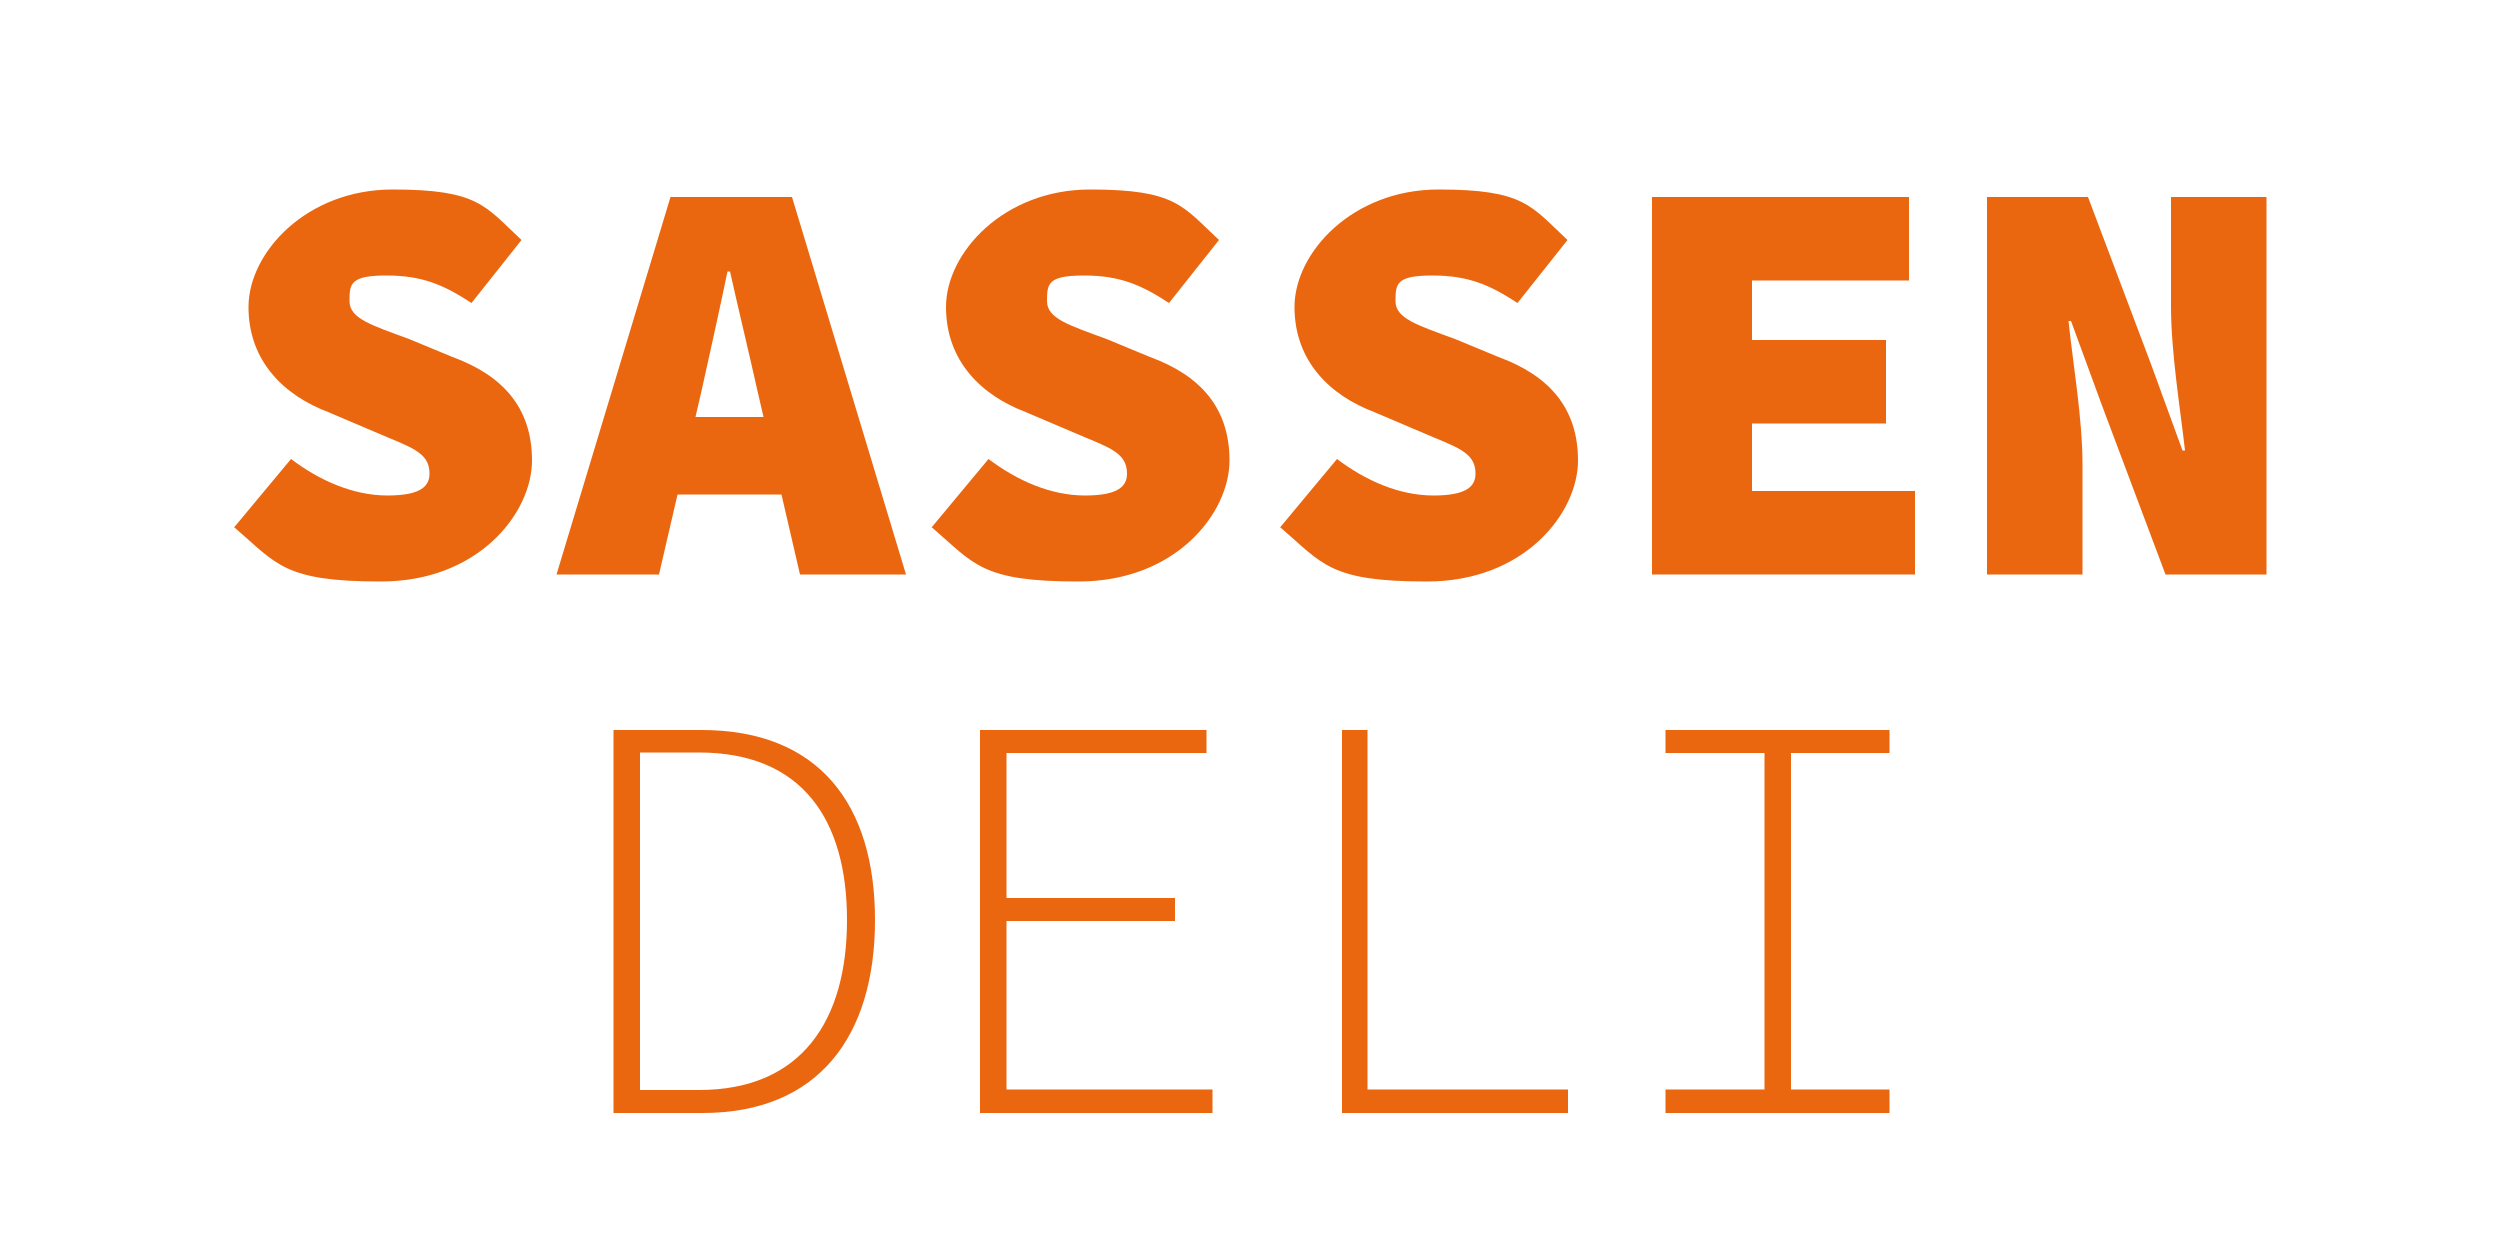
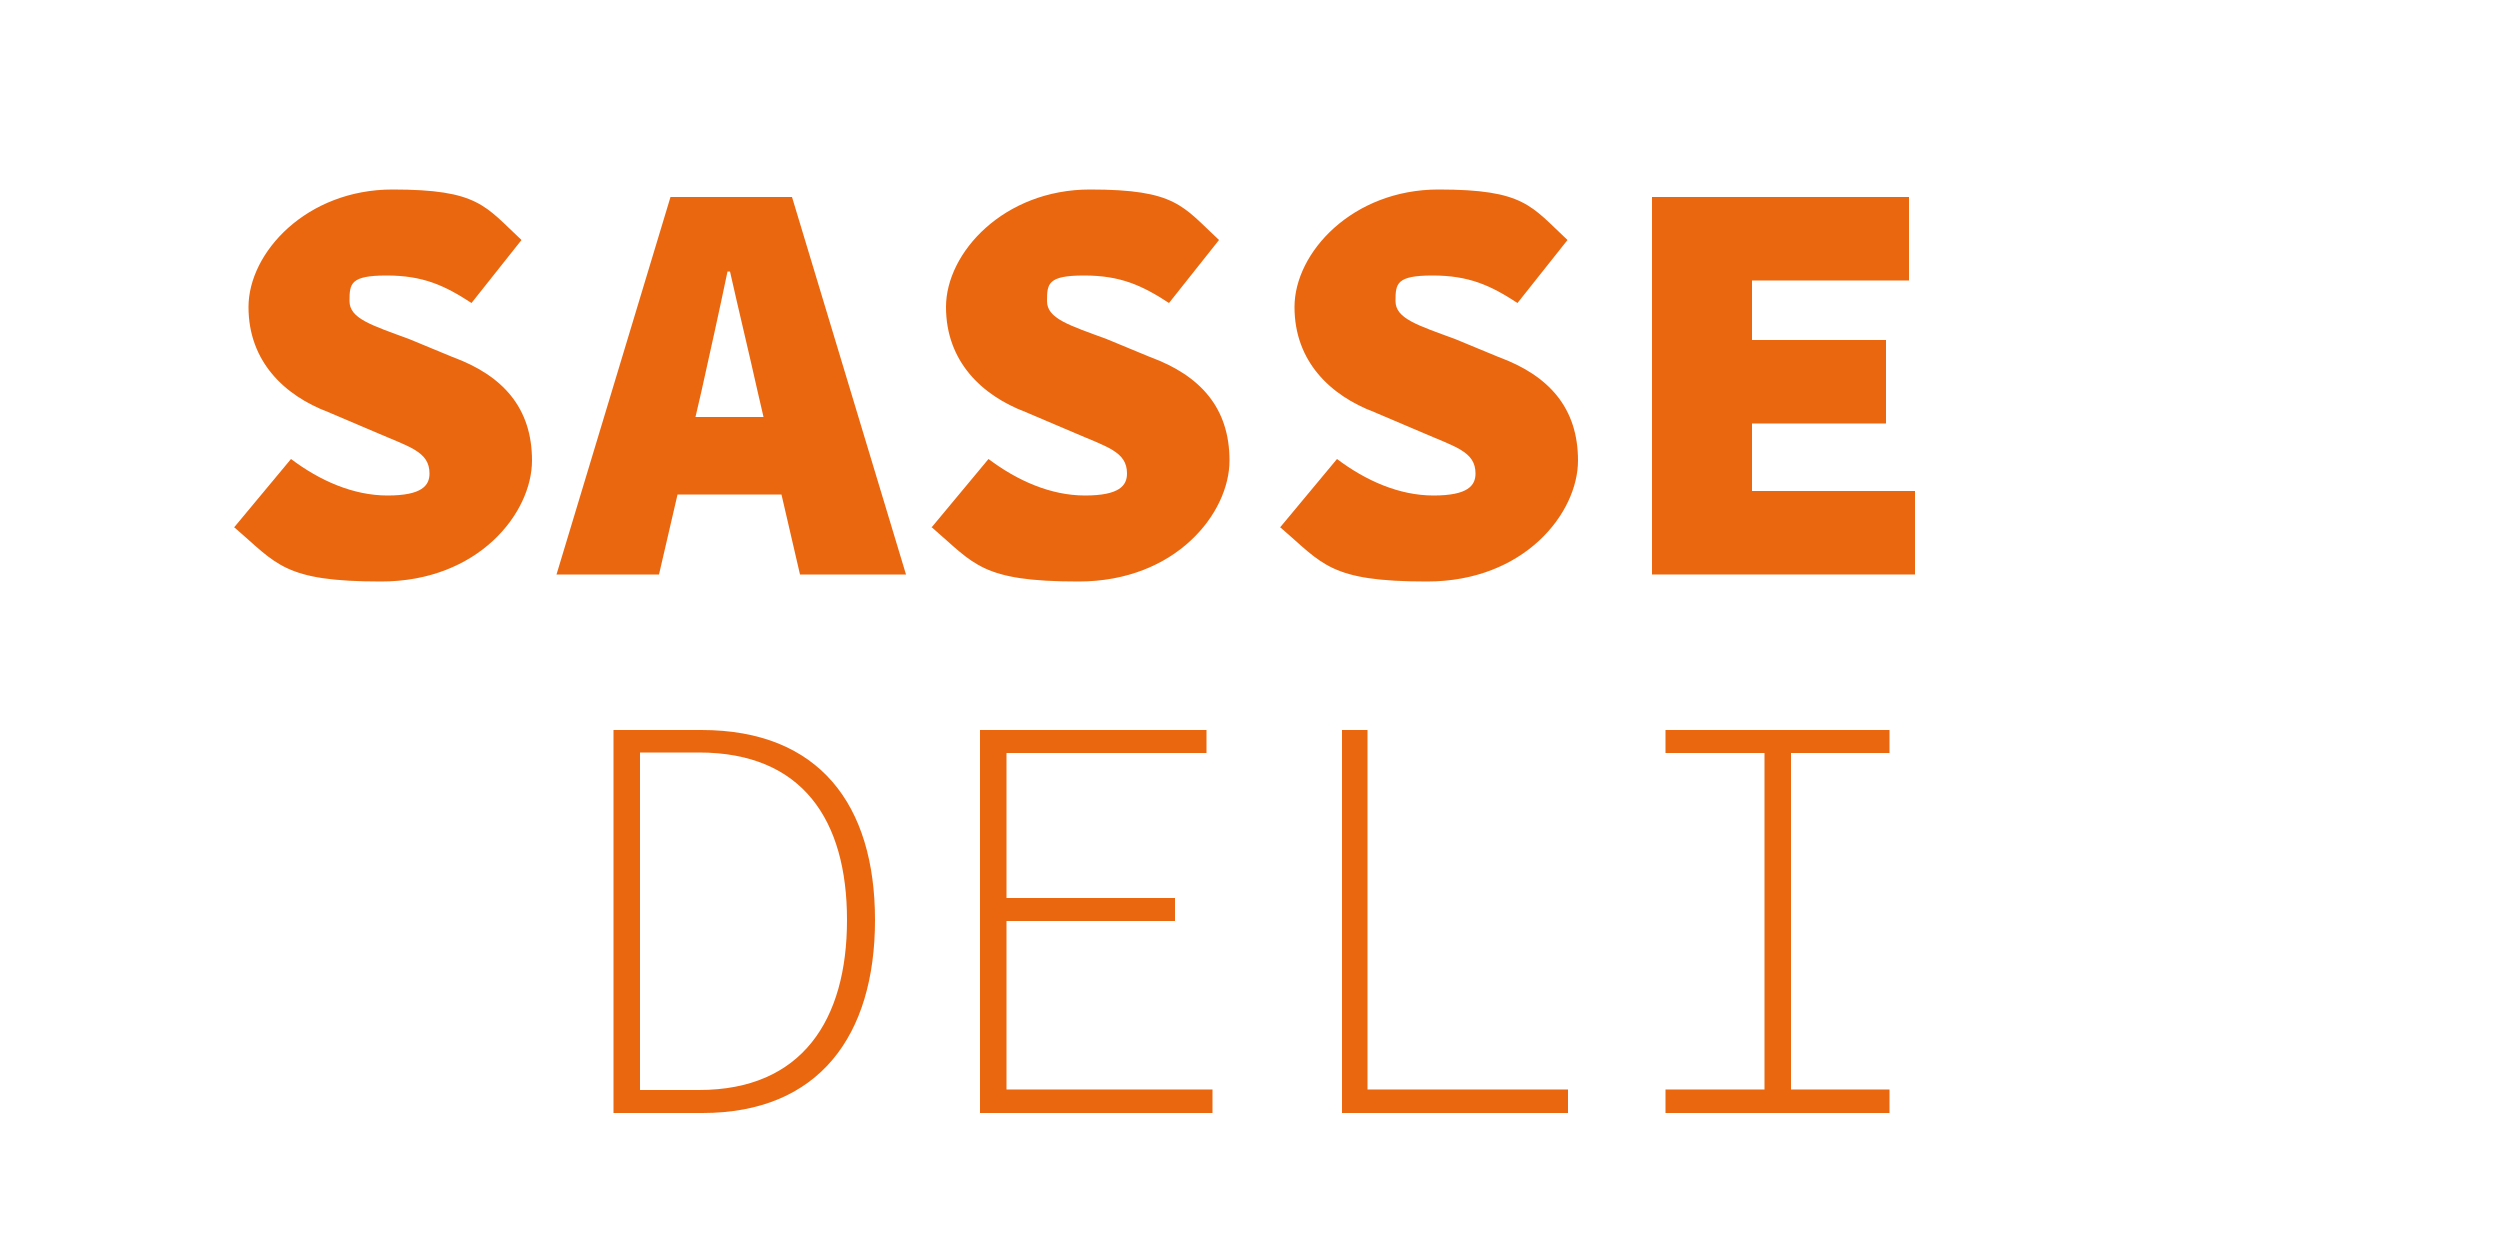
<svg xmlns="http://www.w3.org/2000/svg" id="Layer_1" version="1.1" viewBox="0 0 500 250">
  <path d="M46.8,105.5l11.4-13.7c5.7,4.3,12.4,7.3,19.3,7.3s8.4-2,8.4-4.4c0-4.4-4-5.3-10.9-8.3l-9.4-4c-8.7-3.3-15.9-10.1-15.9-21s11.6-23.5,28.8-23.5,18.5,3.3,25.8,10.1l-10,12.6c-5.5-3.6-9.8-5.5-17-5.5s-7.4,1.6-7.4,5.1,4.3,4.8,11.9,7.6l8.7,3.6c10.1,3.7,15.9,10.2,15.9,20.7s-10.7,24.2-30.2,24.2-20.8-3.5-29.3-10.8" style="fill: #ea670f;" />
  <path d="M134.2,39.4h24.2l22.8,75.5h-21.2l-8.5-36.7c-1.6-7.2-3.8-16.3-5.5-23.9h-.5c-1.6,7.7-3.6,16.7-5.2,23.9l-8.5,36.7h-20.5l22.8-75.5h.1ZM127.8,83.4h36.7v15.5h-36.7v-15.5Z" style="fill: #ea670f;" />
  <path d="M186.3,105.5l11.4-13.7c5.7,4.3,12.4,7.3,19.3,7.3s8.4-2,8.4-4.4c0-4.4-4-5.3-10.9-8.3l-9.4-4c-8.7-3.3-15.9-10.1-15.9-21s11.6-23.5,28.8-23.5,18.5,3.3,25.8,10.1l-10,12.6c-5.5-3.6-9.8-5.5-17-5.5s-7.4,1.6-7.4,5.1,4.3,4.8,11.9,7.6l8.7,3.6c10.1,3.7,15.9,10.2,15.9,20.7s-10.7,24.2-30.2,24.2-20.8-3.5-29.3-10.8" style="fill: #ea670f;" />
  <path d="M256,105.5l11.4-13.7c5.7,4.3,12.4,7.3,19.3,7.3s8.4-2,8.4-4.4c0-4.4-4-5.3-10.9-8.3l-9.4-4c-8.7-3.3-15.9-10.1-15.9-21s11.6-23.5,28.8-23.5,18.5,3.3,25.8,10.1l-10,12.6c-5.5-3.6-9.8-5.5-17-5.5s-7.4,1.6-7.4,5.1,4.3,4.8,11.9,7.6l8.7,3.6c10.1,3.7,15.9,10.2,15.9,20.7s-10.7,24.2-30.2,24.2-20.8-3.5-29.3-10.8" style="fill: #ea670f;" />
  <polygon points="330.4 39.4 381.8 39.4 381.8 56.1 350.4 56.1 350.4 68 377.2 68 377.2 84.7 350.4 84.7 350.4 98.2 383 98.2 383 114.9 330.4 114.9 330.4 39.4" style="fill: #ea670f;" />
-   <path d="M397.4,39.4h20.2l12.7,33.7,6.2,17h.5c-.9-8.1-2.8-19.5-2.8-28.8v-21.9h19.1v75.5h-20.2l-12.7-33.8-6.2-16.9h-.5c.9,8.6,2.8,19.5,2.8,28.8v21.9h-19.1V39.4Z" style="fill: #ea670f;" />
  <path d="M122.7,146h17.6c23.5,0,34.7,14.9,34.7,38s-11.2,38.6-34.5,38.6h-17.8v-76.6ZM139.8,218c20.6,0,29.6-14,29.6-34s-8.9-33.5-29.6-33.5h-11.8v67.5h11.8Z" style="fill: #ea670f;" />
  <polygon points="196 146 241.3 146 241.3 150.6 201.3 150.6 201.3 179.6 235 179.6 235 184.2 201.3 184.2 201.3 217.9 242.5 217.9 242.5 222.6 196 222.6 196 146" style="fill: #ea670f;" />
  <polygon points="268.4 146 273.5 146 273.5 217.9 313.6 217.9 313.6 222.6 268.4 222.6 268.4 146" style="fill: #ea670f;" />
  <polygon points="333.1 217.9 352.9 217.9 352.9 150.6 333.1 150.6 333.1 146 377.9 146 377.9 150.6 358.2 150.6 358.2 217.9 377.9 217.9 377.9 222.6 333.1 222.6 333.1 217.9" style="fill: #ea670f;" />
</svg>